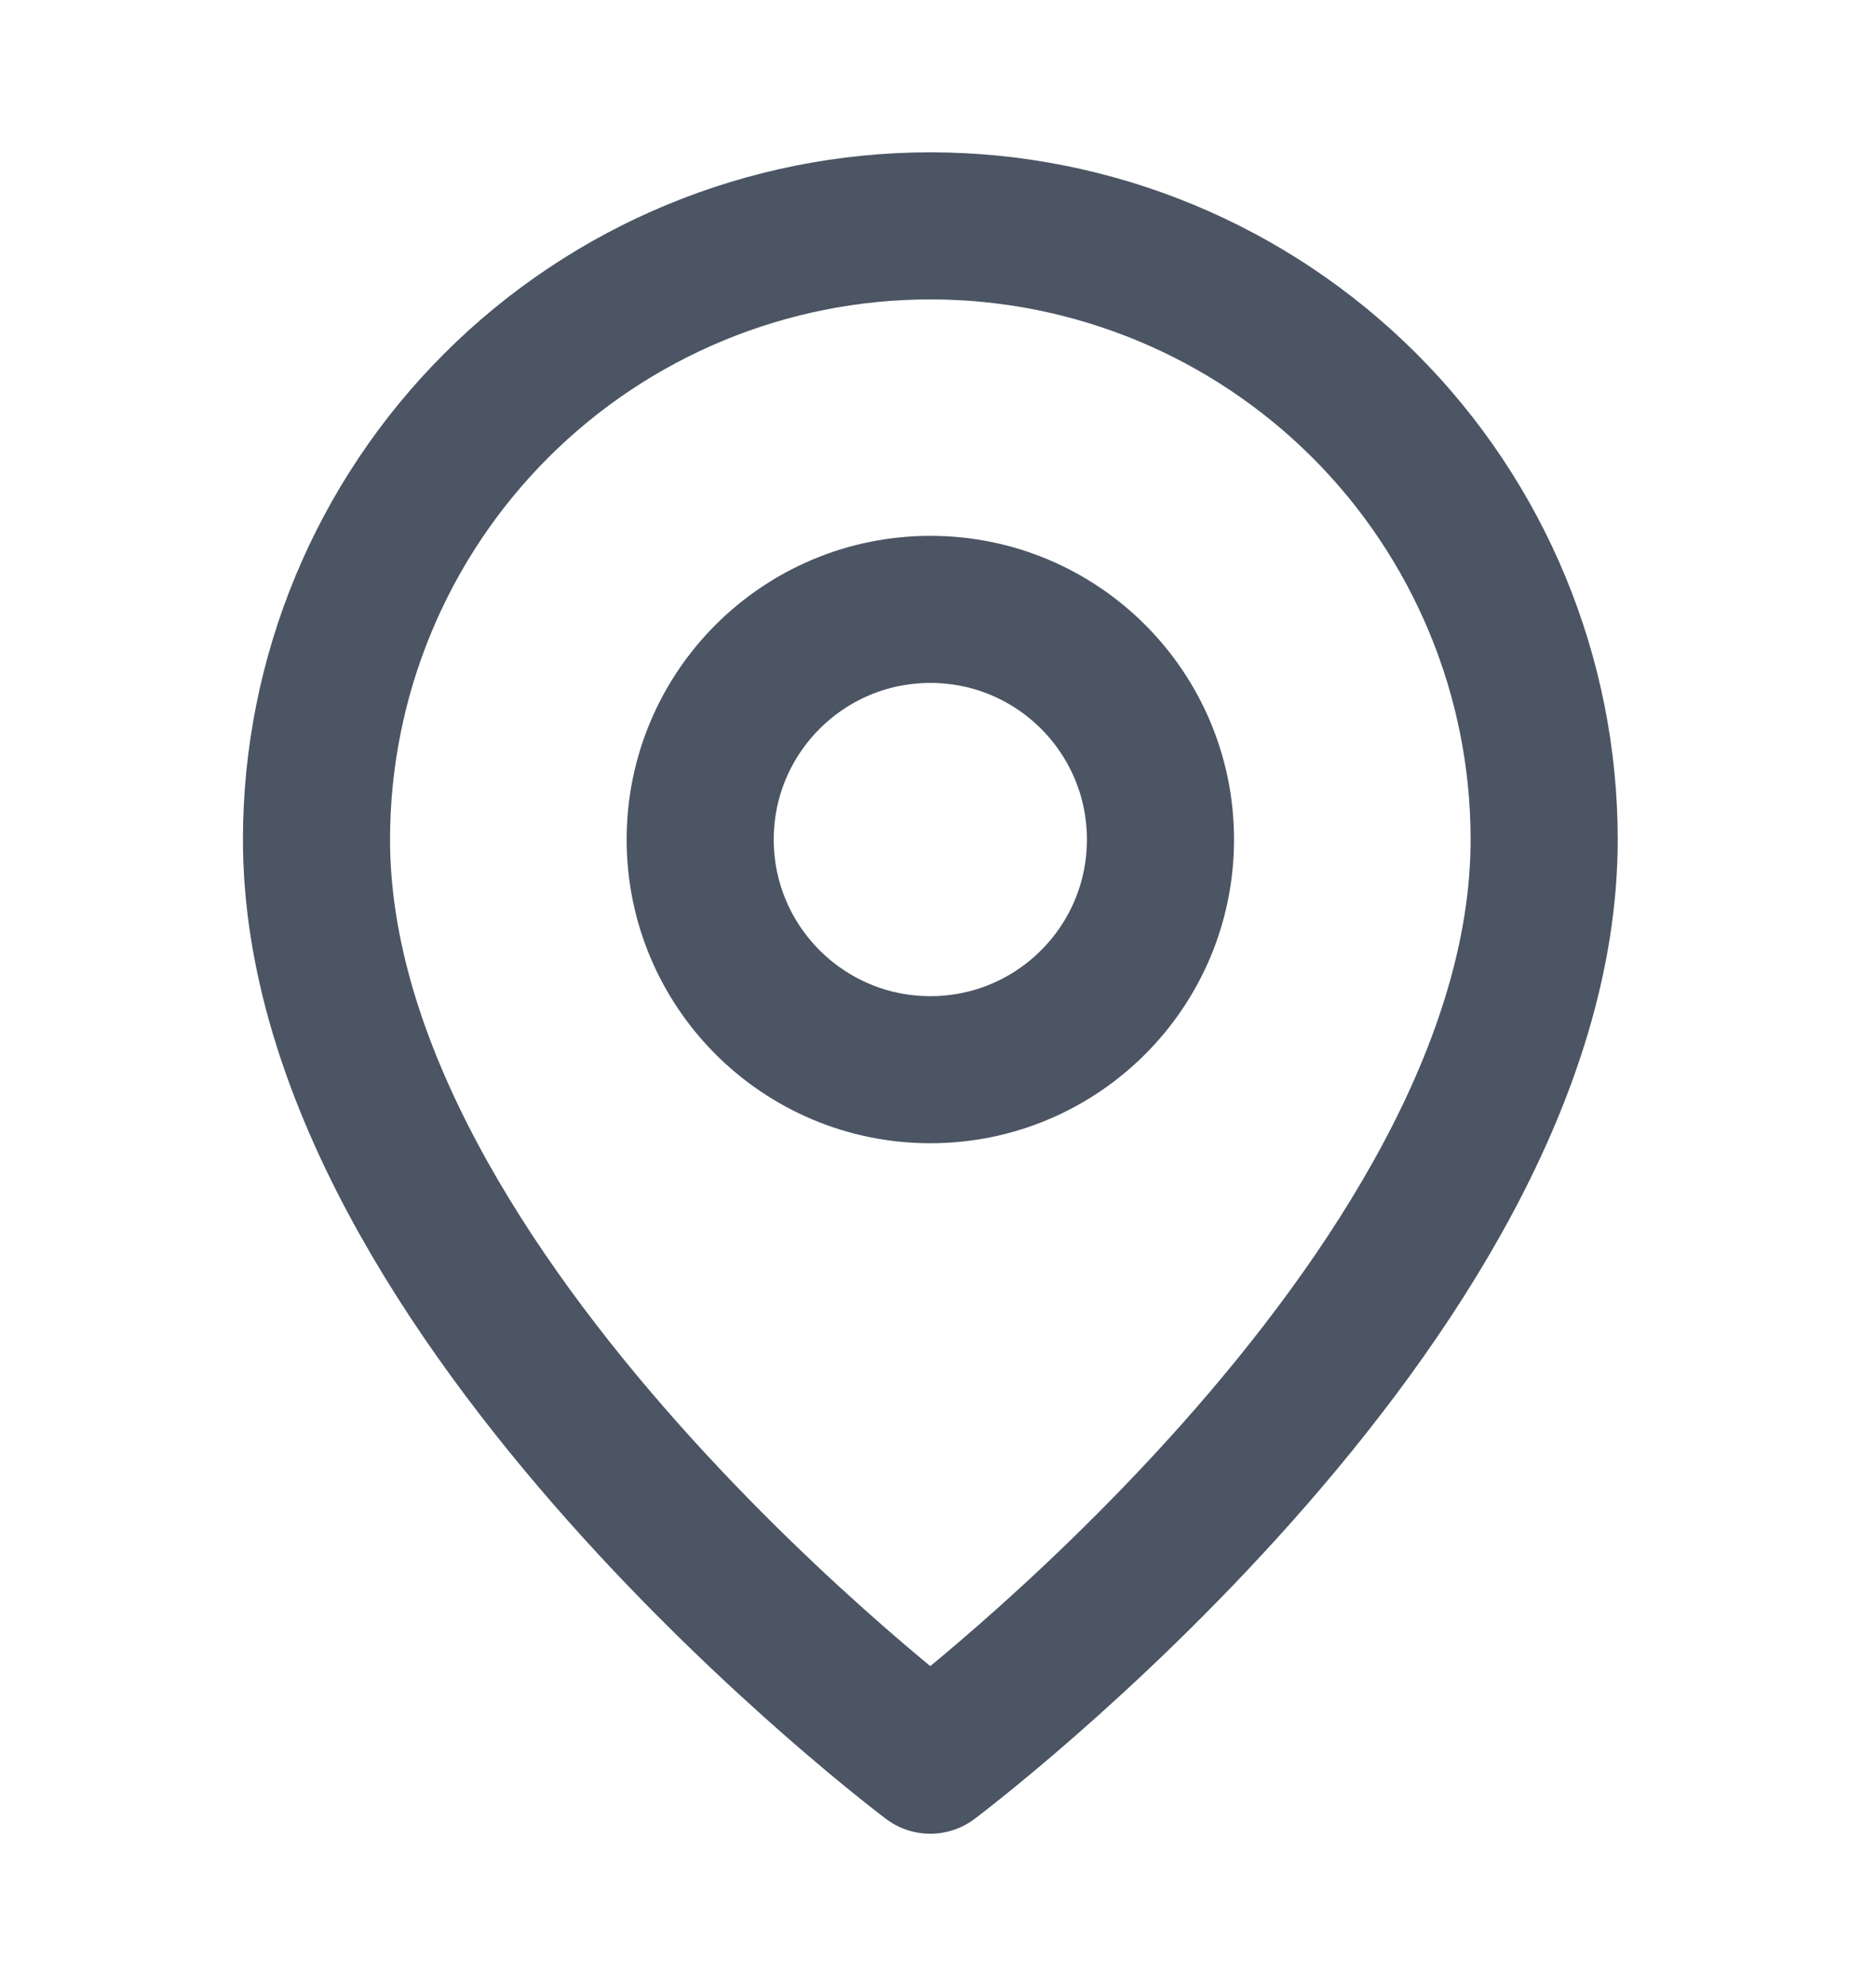
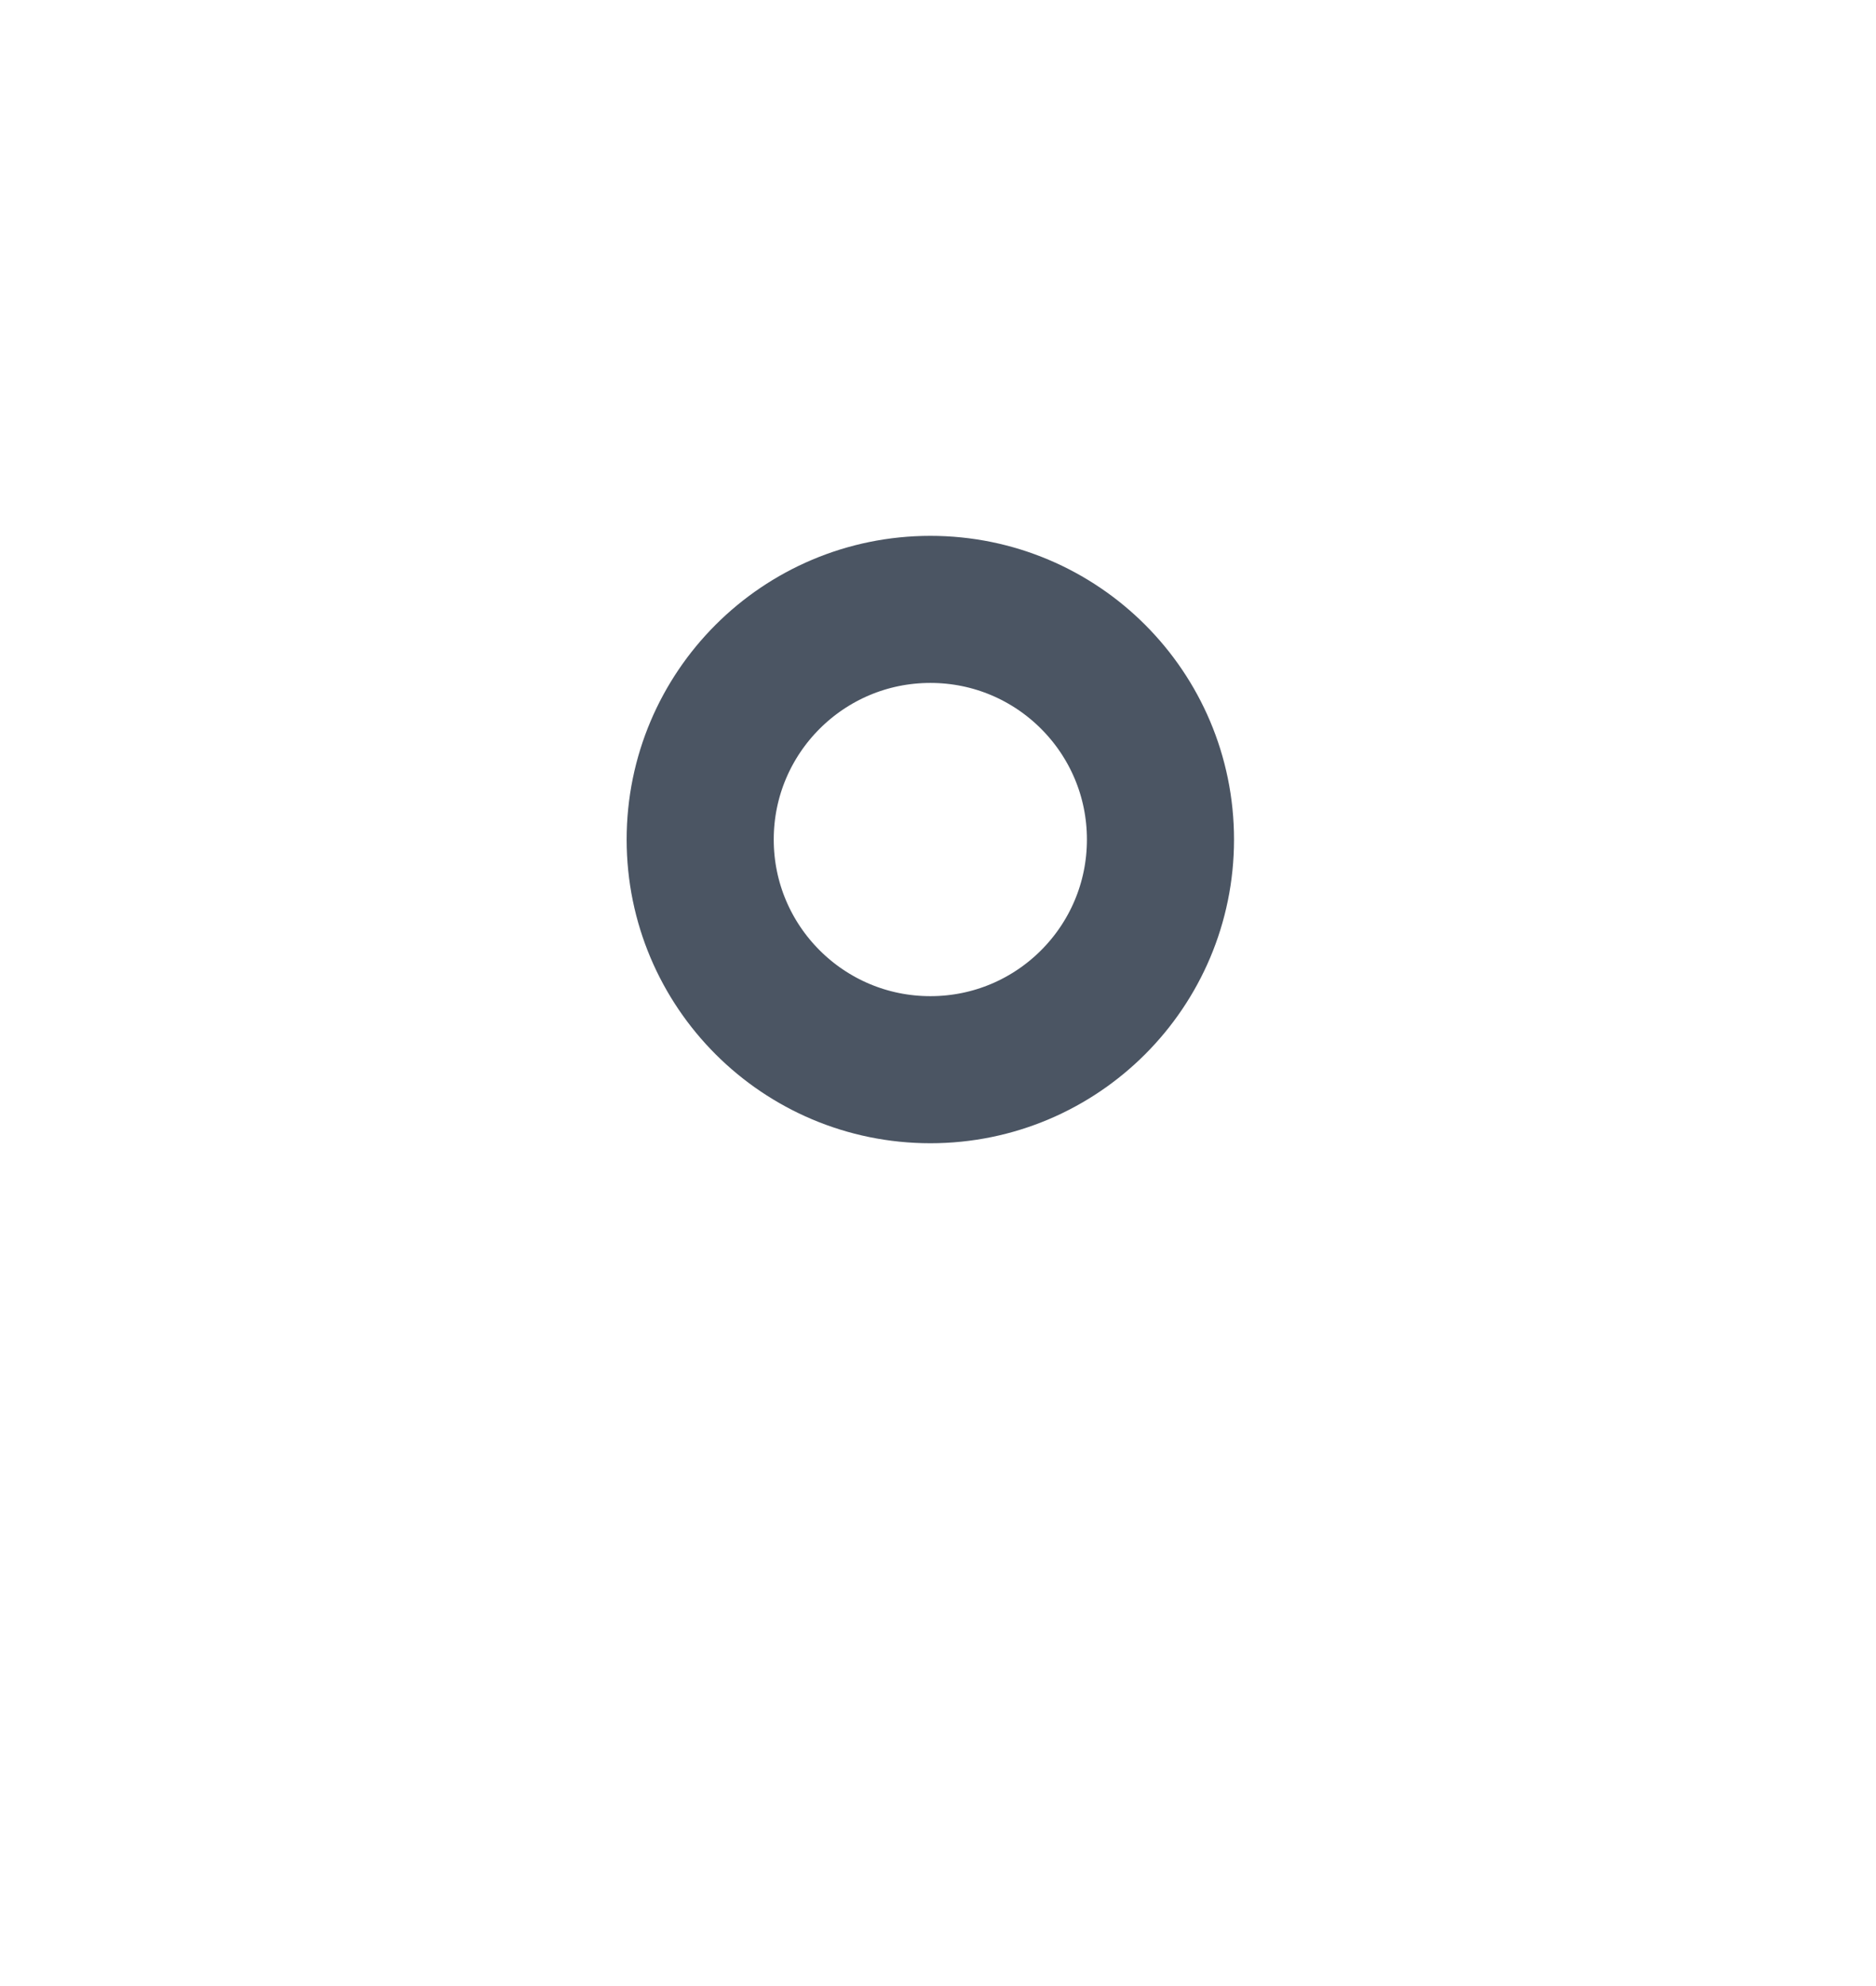
<svg xmlns="http://www.w3.org/2000/svg" width="17" height="18" viewBox="0 0 17 18" fill="none">
-   <path d="M13.993 7.609C13.993 11.781 8.43 15.953 8.43 15.953C8.43 15.953 2.868 11.781 2.868 7.609C2.868 6.134 3.454 4.719 4.497 3.676C5.54 2.633 6.955 2.047 8.43 2.047C9.906 2.047 11.32 2.633 12.364 3.676C13.407 4.719 13.993 6.134 13.993 7.609Z" stroke="#4B5563" stroke-width="1.333" stroke-linecap="round" stroke-linejoin="round" />
  <path d="M8.431 9.695C9.583 9.695 10.516 8.761 10.516 7.609C10.516 6.457 9.583 5.523 8.431 5.523C7.279 5.523 6.345 6.457 6.345 7.609C6.345 8.761 7.279 9.695 8.431 9.695Z" stroke="#4B5563" stroke-width="1.333" stroke-linecap="round" stroke-linejoin="round" />
</svg>